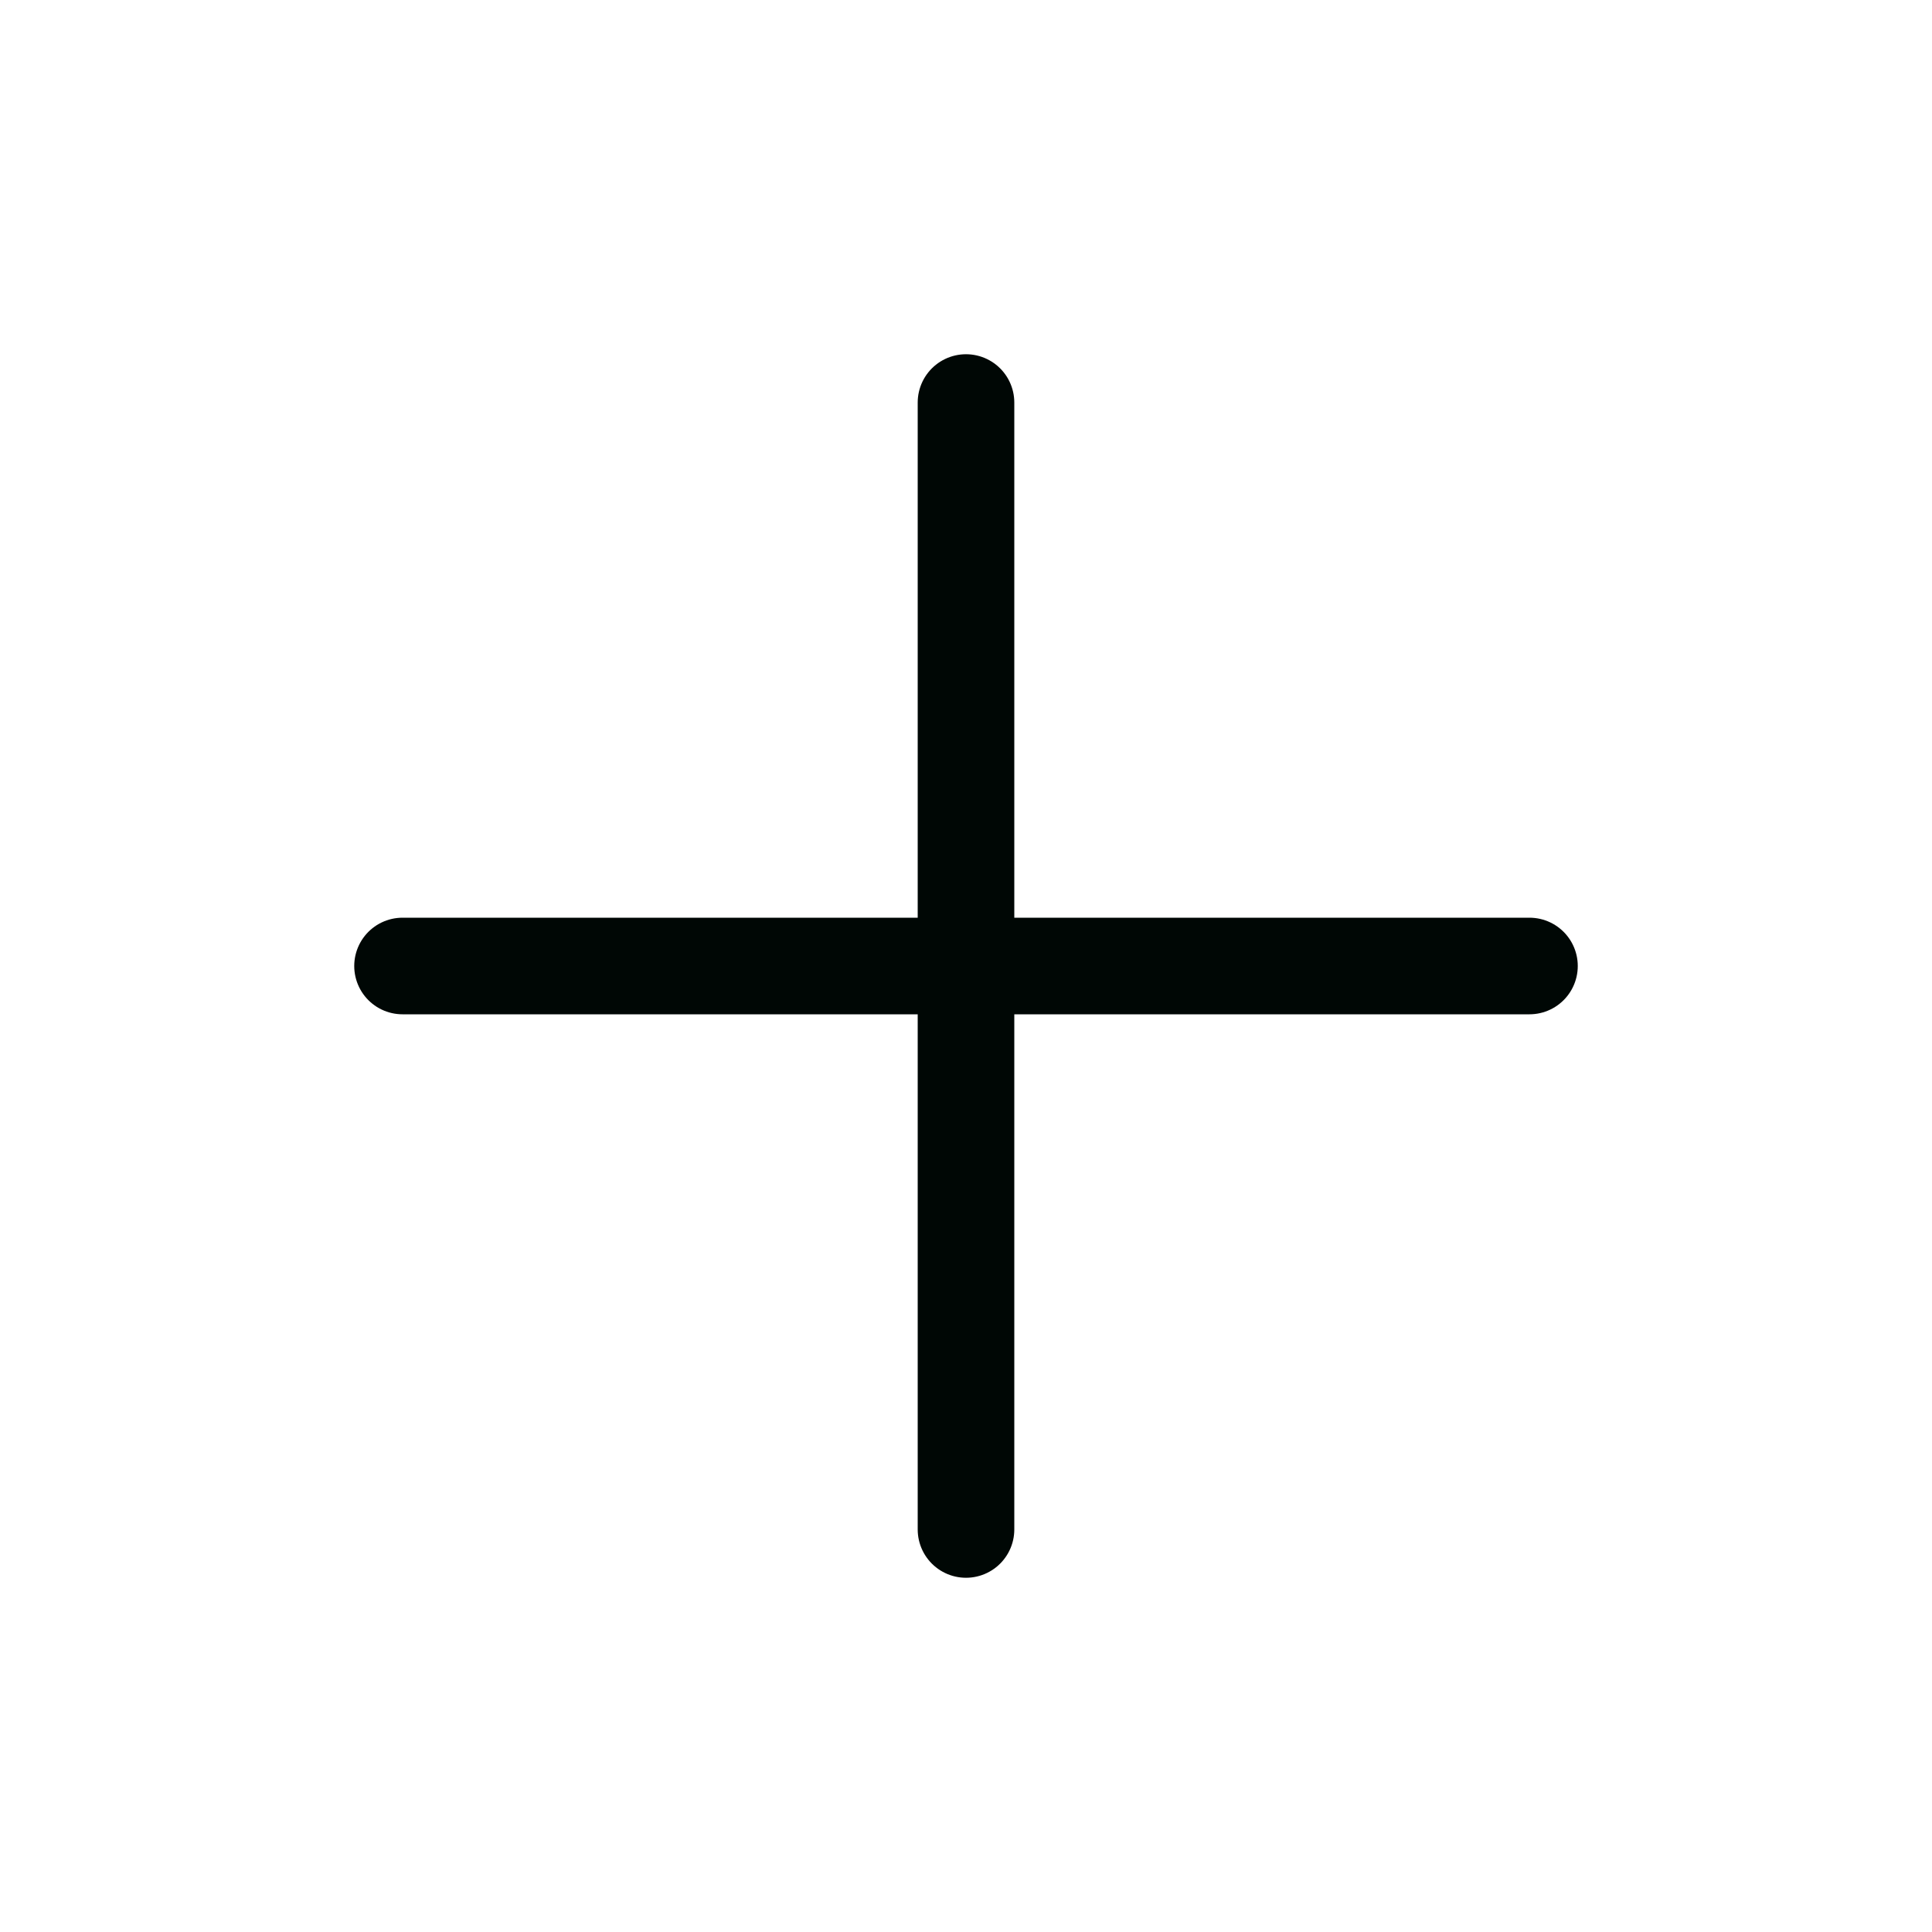
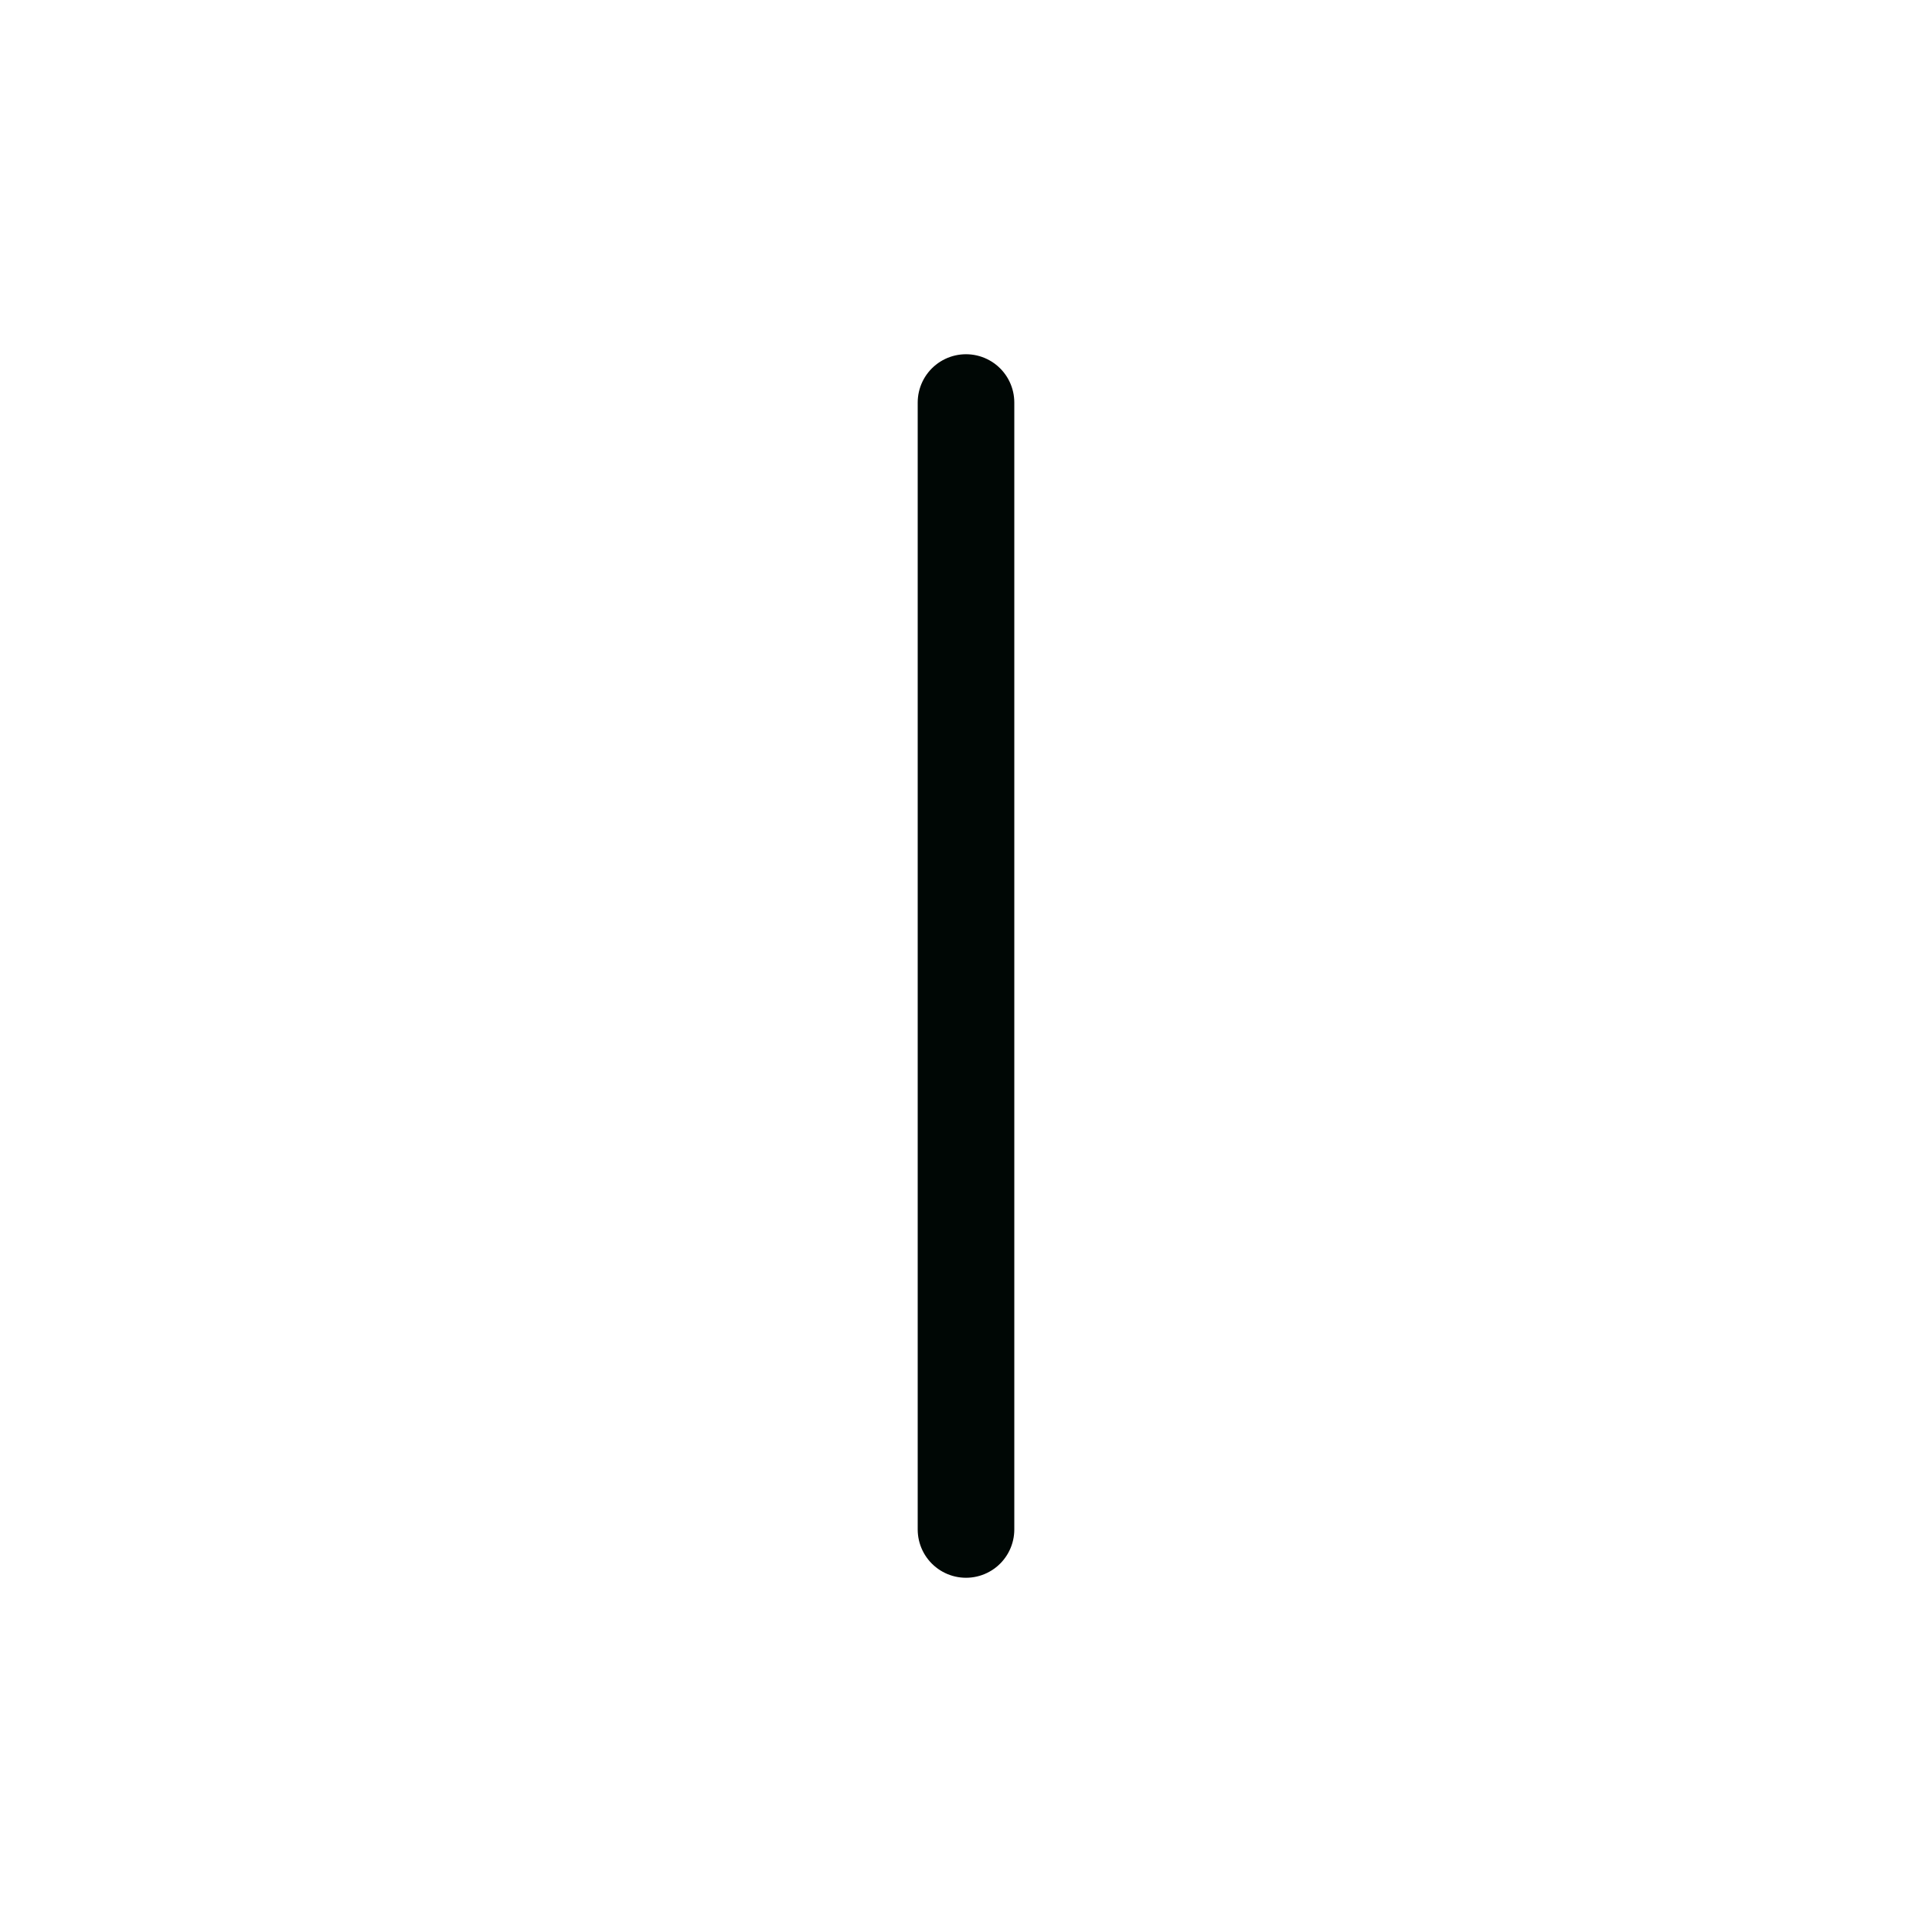
<svg xmlns="http://www.w3.org/2000/svg" width="20" height="20" viewBox="0 0 20 20" fill="none">
-   <path d="M4.167 10H15.833" stroke="#000705" stroke-linecap="round" stroke-linejoin="round" />
  <path d="M10 4.167V15.833" stroke="#000705" stroke-linecap="round" stroke-linejoin="round" />
</svg>